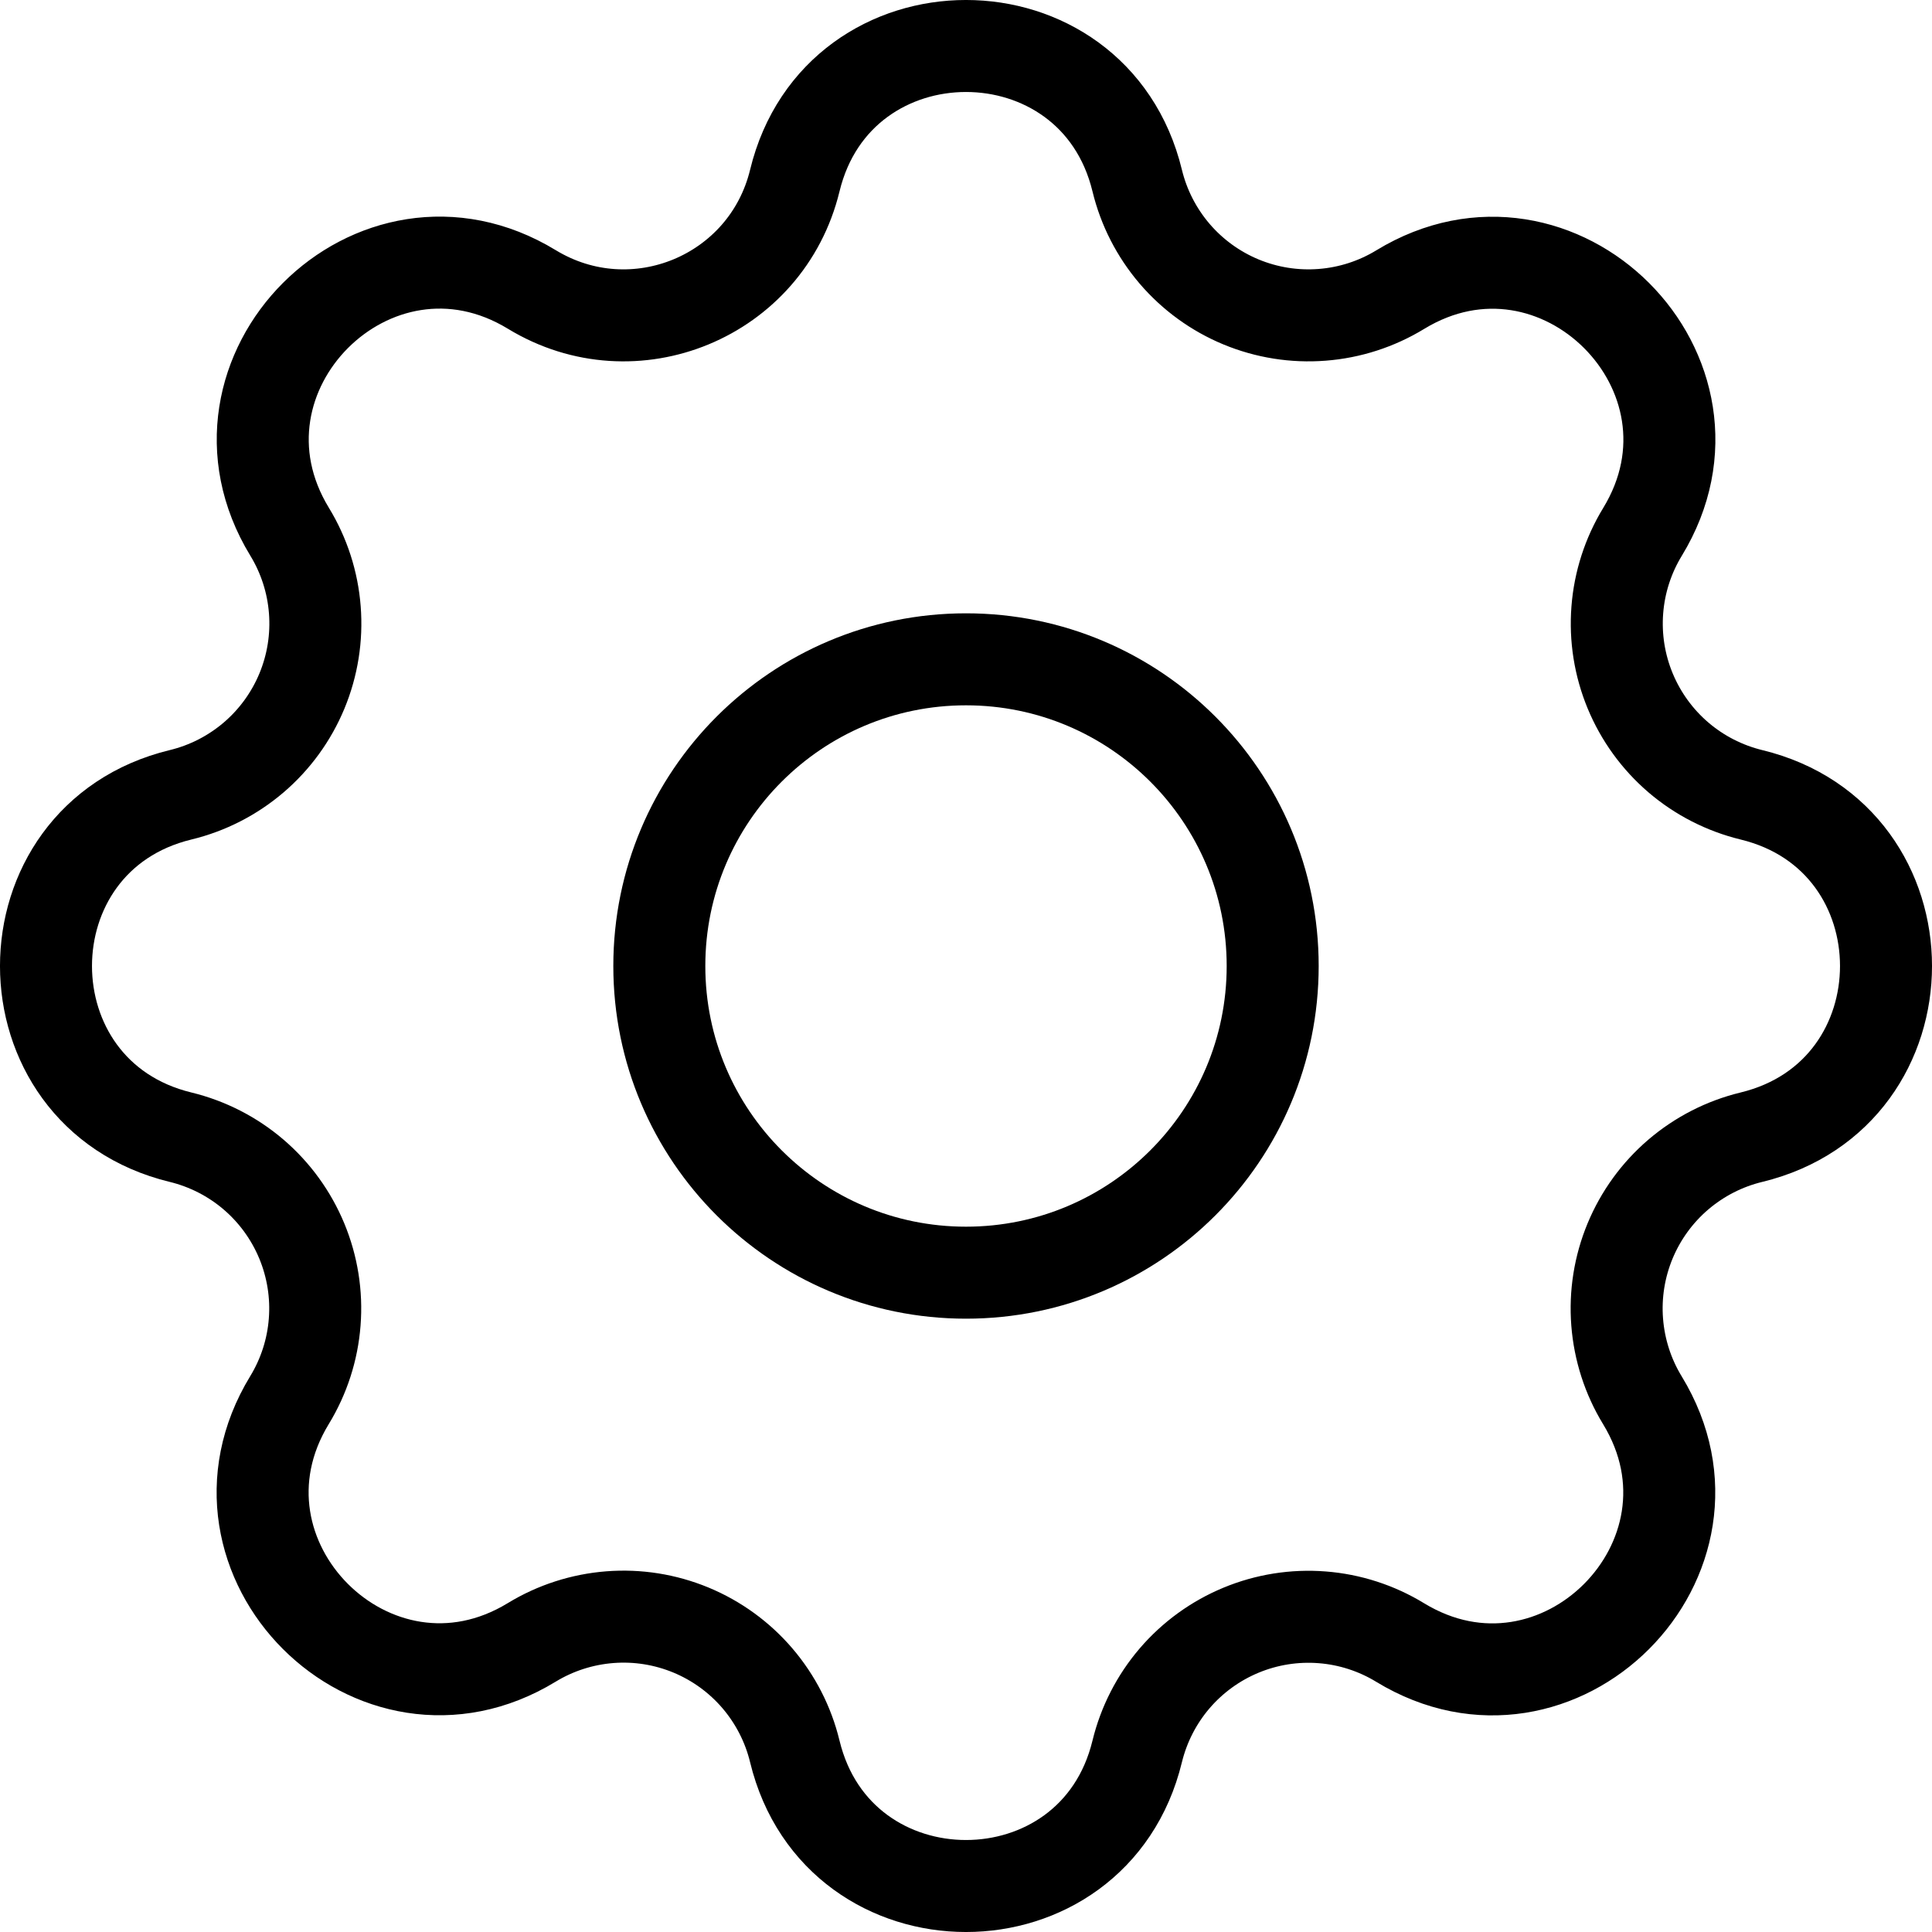
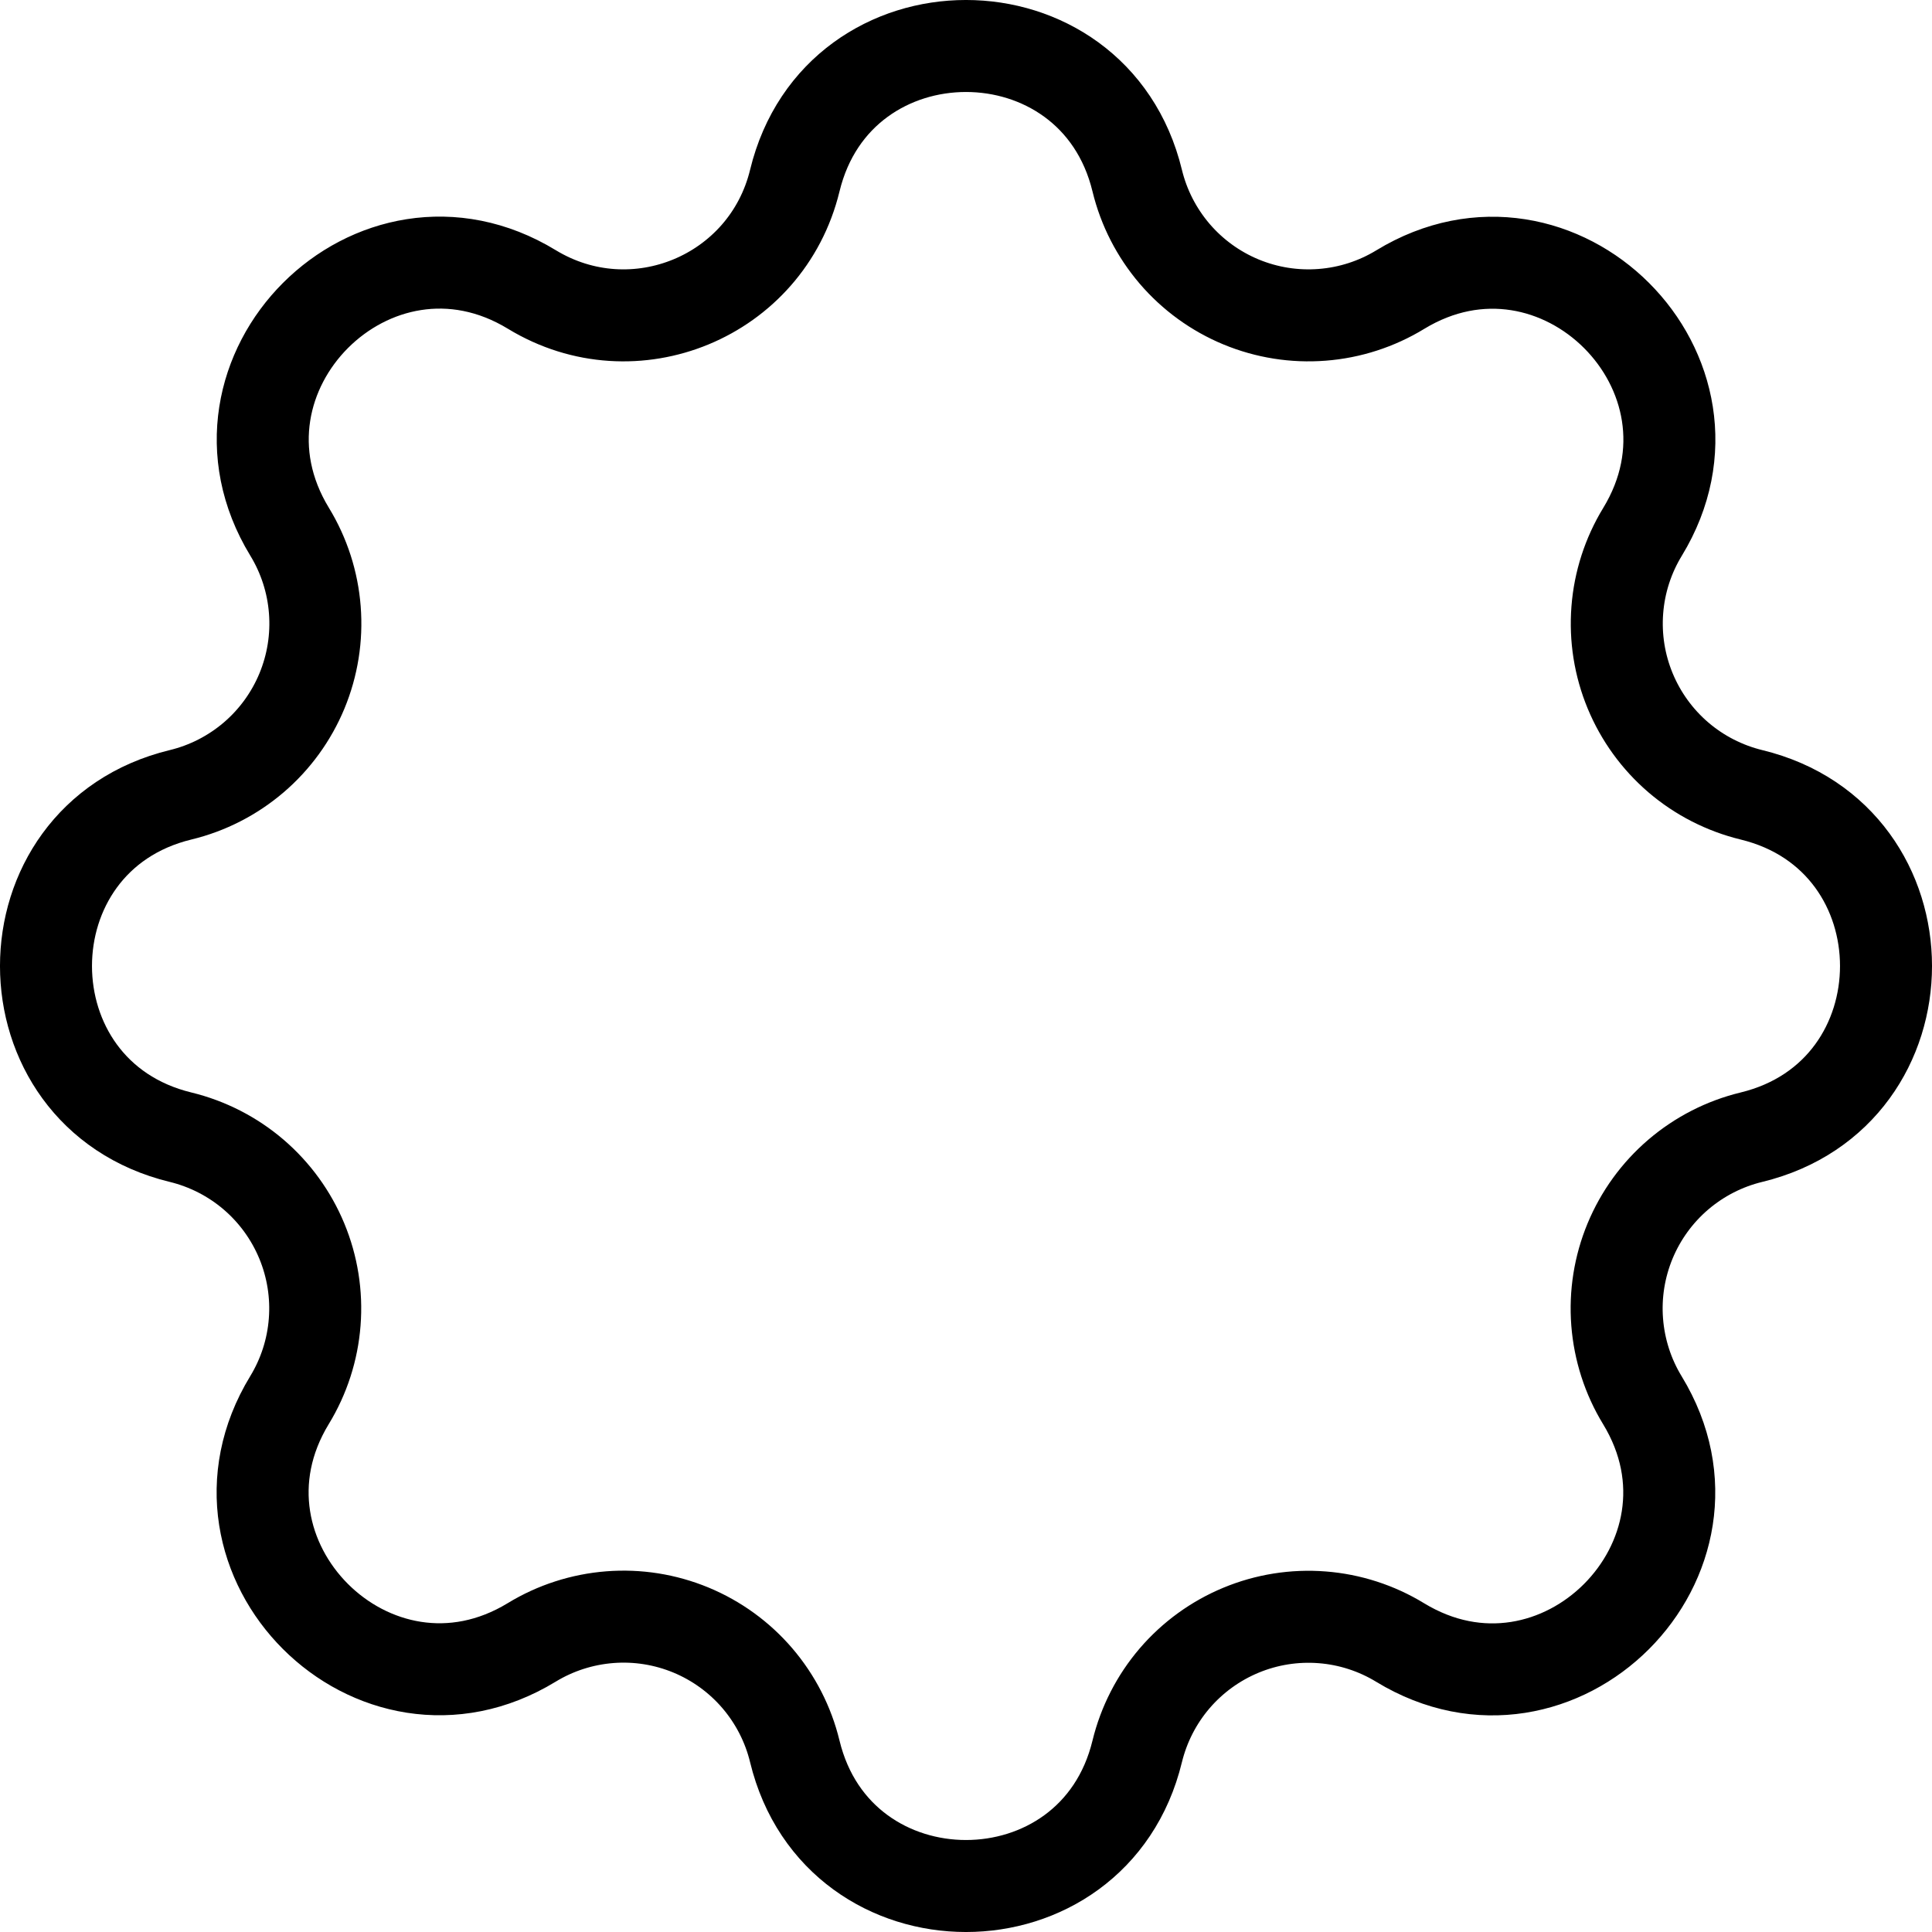
<svg xmlns="http://www.w3.org/2000/svg" width="42" height="42" viewBox="0 0 42 42" fill="none">
  <path d="M17.278 3.927C18.224 0.024 23.776 0.024 24.722 3.927C24.864 4.513 25.143 5.057 25.535 5.516C25.927 5.974 26.422 6.333 26.979 6.564C27.537 6.795 28.14 6.891 28.742 6.844C29.343 6.798 29.925 6.61 30.44 6.296C33.869 4.207 37.796 8.131 35.707 11.562C35.393 12.077 35.205 12.659 35.159 13.259C35.112 13.861 35.208 14.464 35.439 15.021C35.67 15.578 36.028 16.072 36.486 16.465C36.944 16.857 37.488 17.135 38.073 17.278C41.976 18.224 41.976 23.776 38.073 24.722C37.487 24.864 36.943 25.143 36.484 25.535C36.026 25.927 35.667 26.422 35.436 26.979C35.205 27.537 35.109 28.14 35.156 28.742C35.203 29.343 35.39 29.925 35.704 30.44C37.793 33.869 33.869 37.796 30.438 35.707C29.923 35.393 29.341 35.205 28.741 35.159C28.14 35.112 27.536 35.208 26.979 35.439C26.422 35.67 25.928 36.028 25.535 36.486C25.143 36.944 24.865 37.488 24.722 38.073C23.776 41.976 18.224 41.976 17.278 38.073C17.136 37.487 16.857 36.943 16.465 36.484C16.073 36.026 15.578 35.667 15.021 35.436C14.463 35.205 13.86 35.109 13.258 35.156C12.657 35.203 12.075 35.39 11.56 35.704C8.131 37.793 4.204 33.869 6.293 30.438C6.607 29.923 6.795 29.341 6.841 28.741C6.888 28.14 6.792 27.536 6.561 26.979C6.33 26.422 5.972 25.928 5.514 25.535C5.056 25.143 4.512 24.865 3.927 24.722C0.024 23.776 0.024 18.224 3.927 17.278C4.513 17.136 5.057 16.857 5.516 16.465C5.974 16.073 6.333 15.578 6.564 15.021C6.795 14.463 6.891 13.86 6.844 13.258C6.798 12.657 6.61 12.075 6.296 11.56C4.207 8.131 8.131 4.204 11.562 6.293C13.784 7.644 16.664 6.449 17.278 3.927Z" stroke="black" stroke-width="2" stroke-linecap="round" stroke-linejoin="round" />
-   <path d="M21 27.667C24.682 27.667 27.667 24.682 27.667 21C27.667 17.318 24.682 14.333 21 14.333C17.318 14.333 14.333 17.318 14.333 21C14.333 24.682 17.318 27.667 21 27.667Z" stroke="black" stroke-width="2" stroke-linecap="round" stroke-linejoin="round" />
</svg>